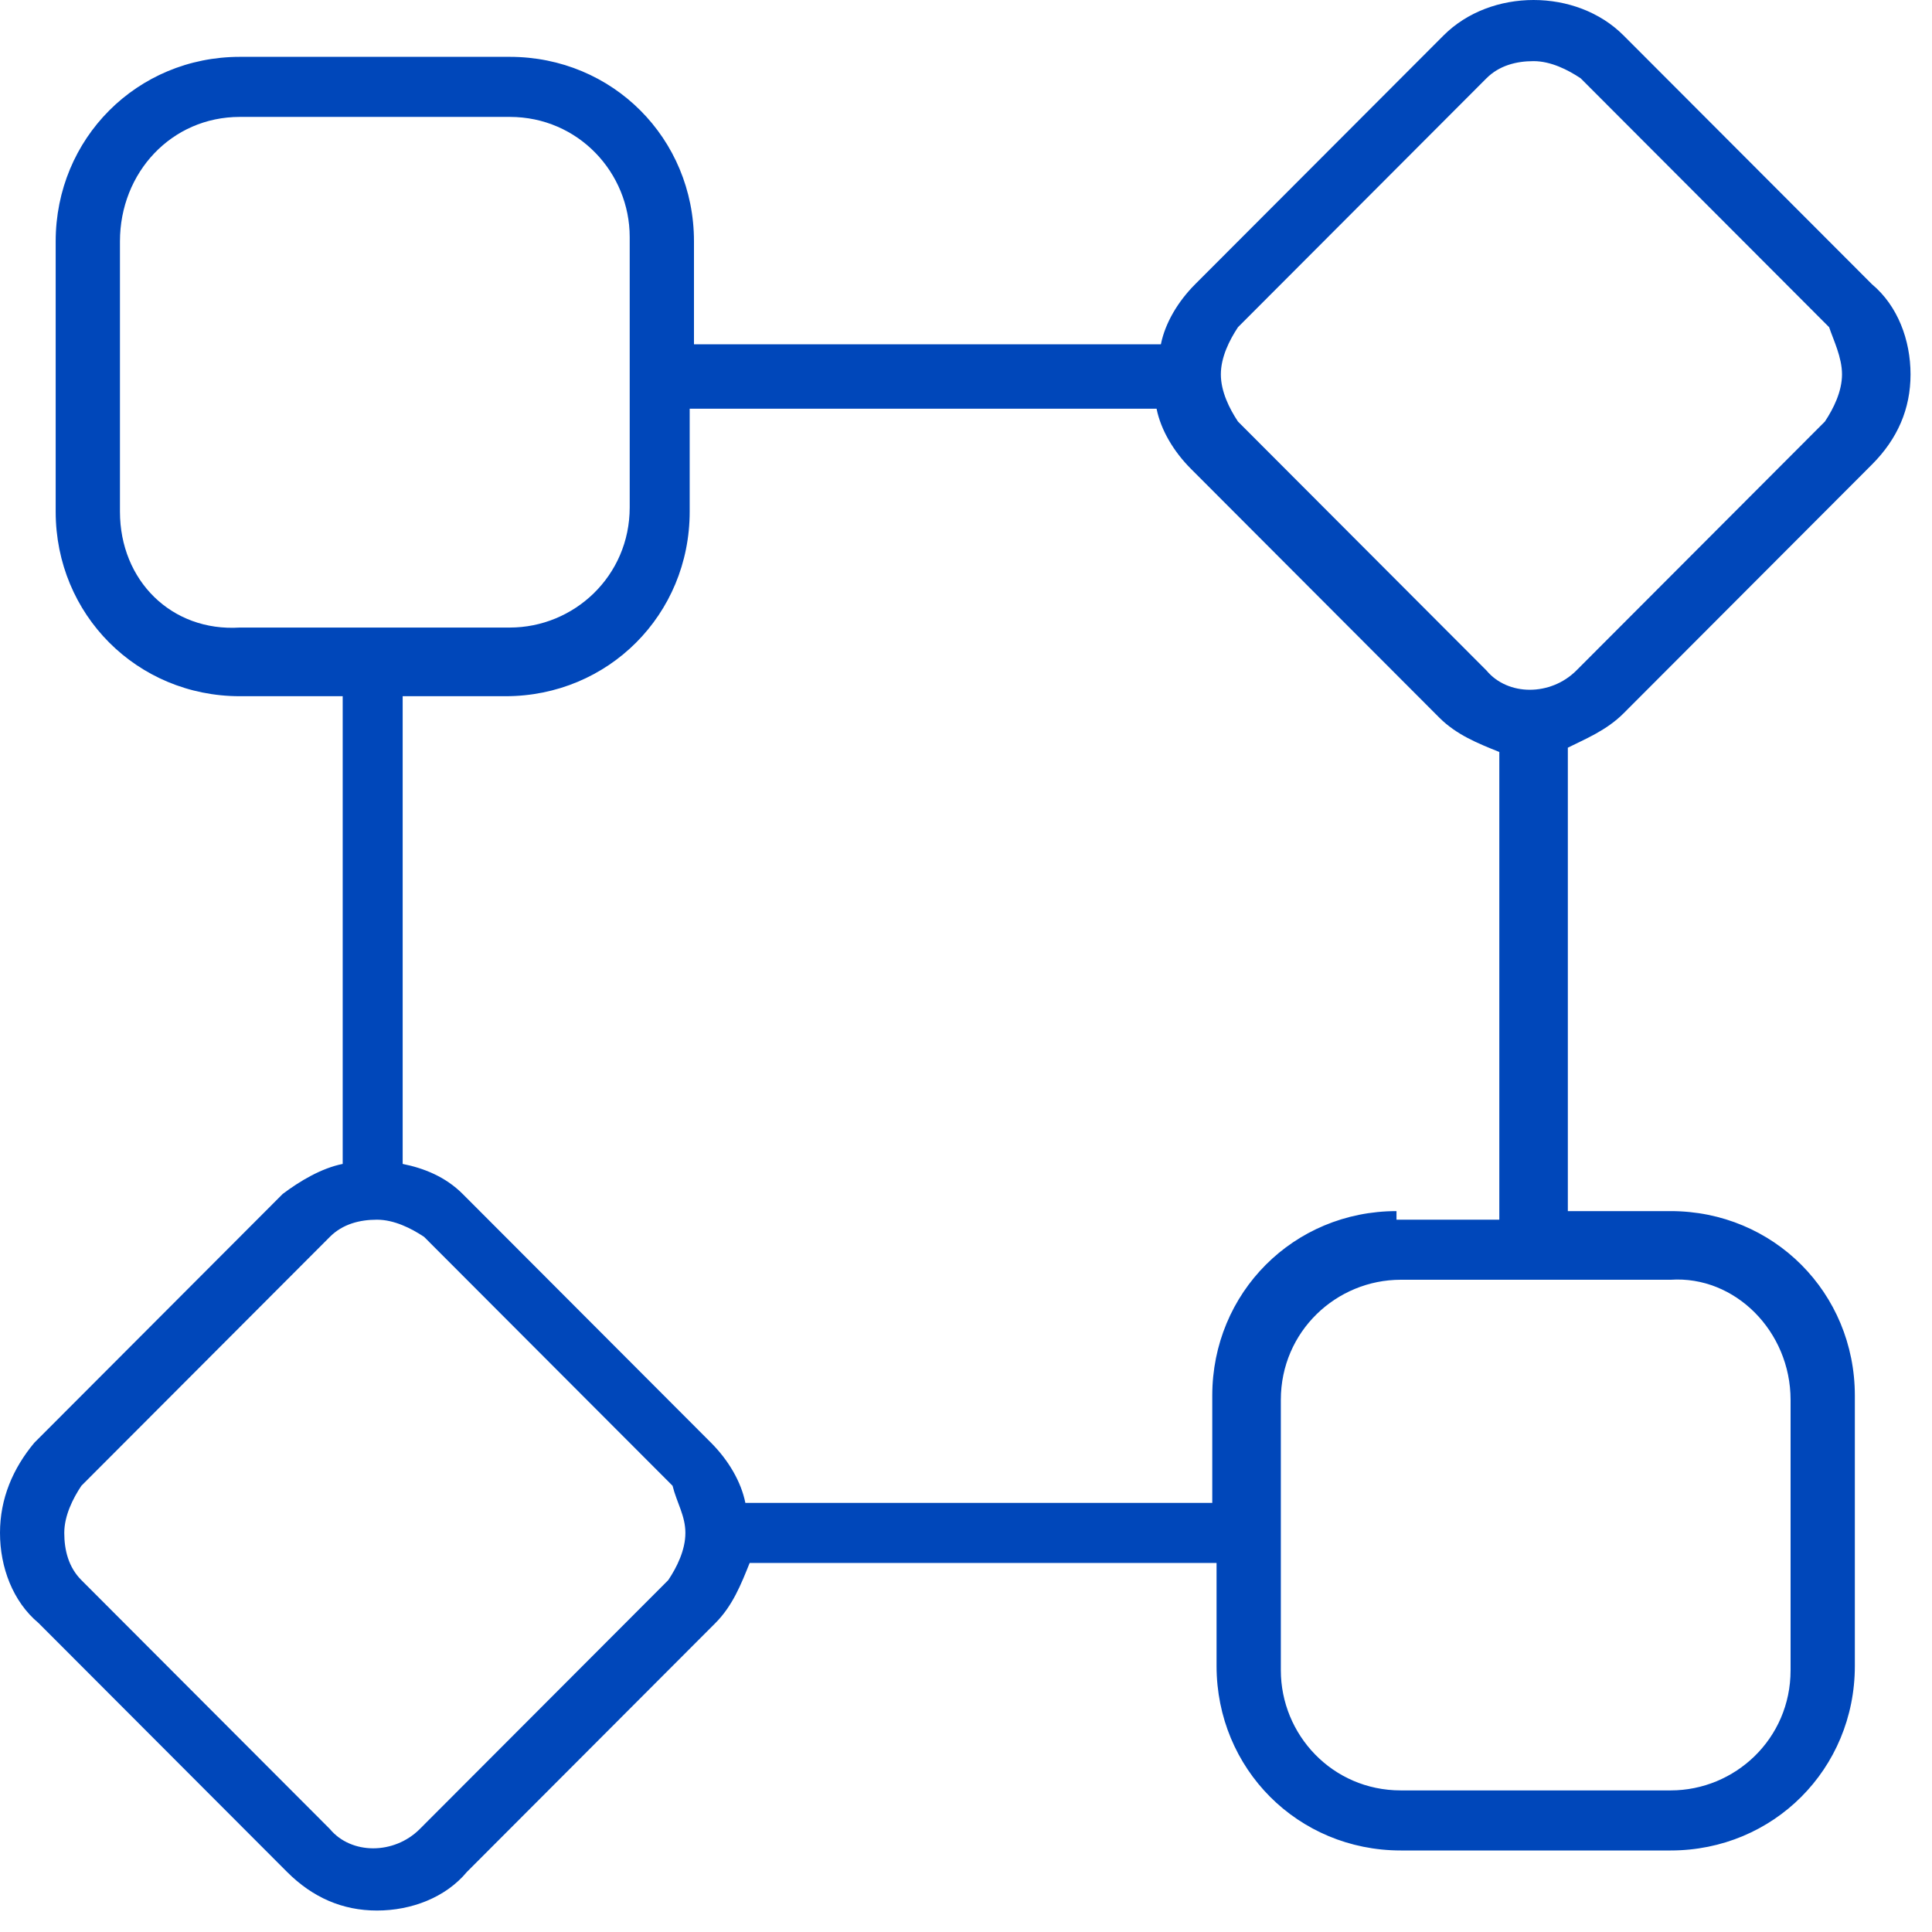
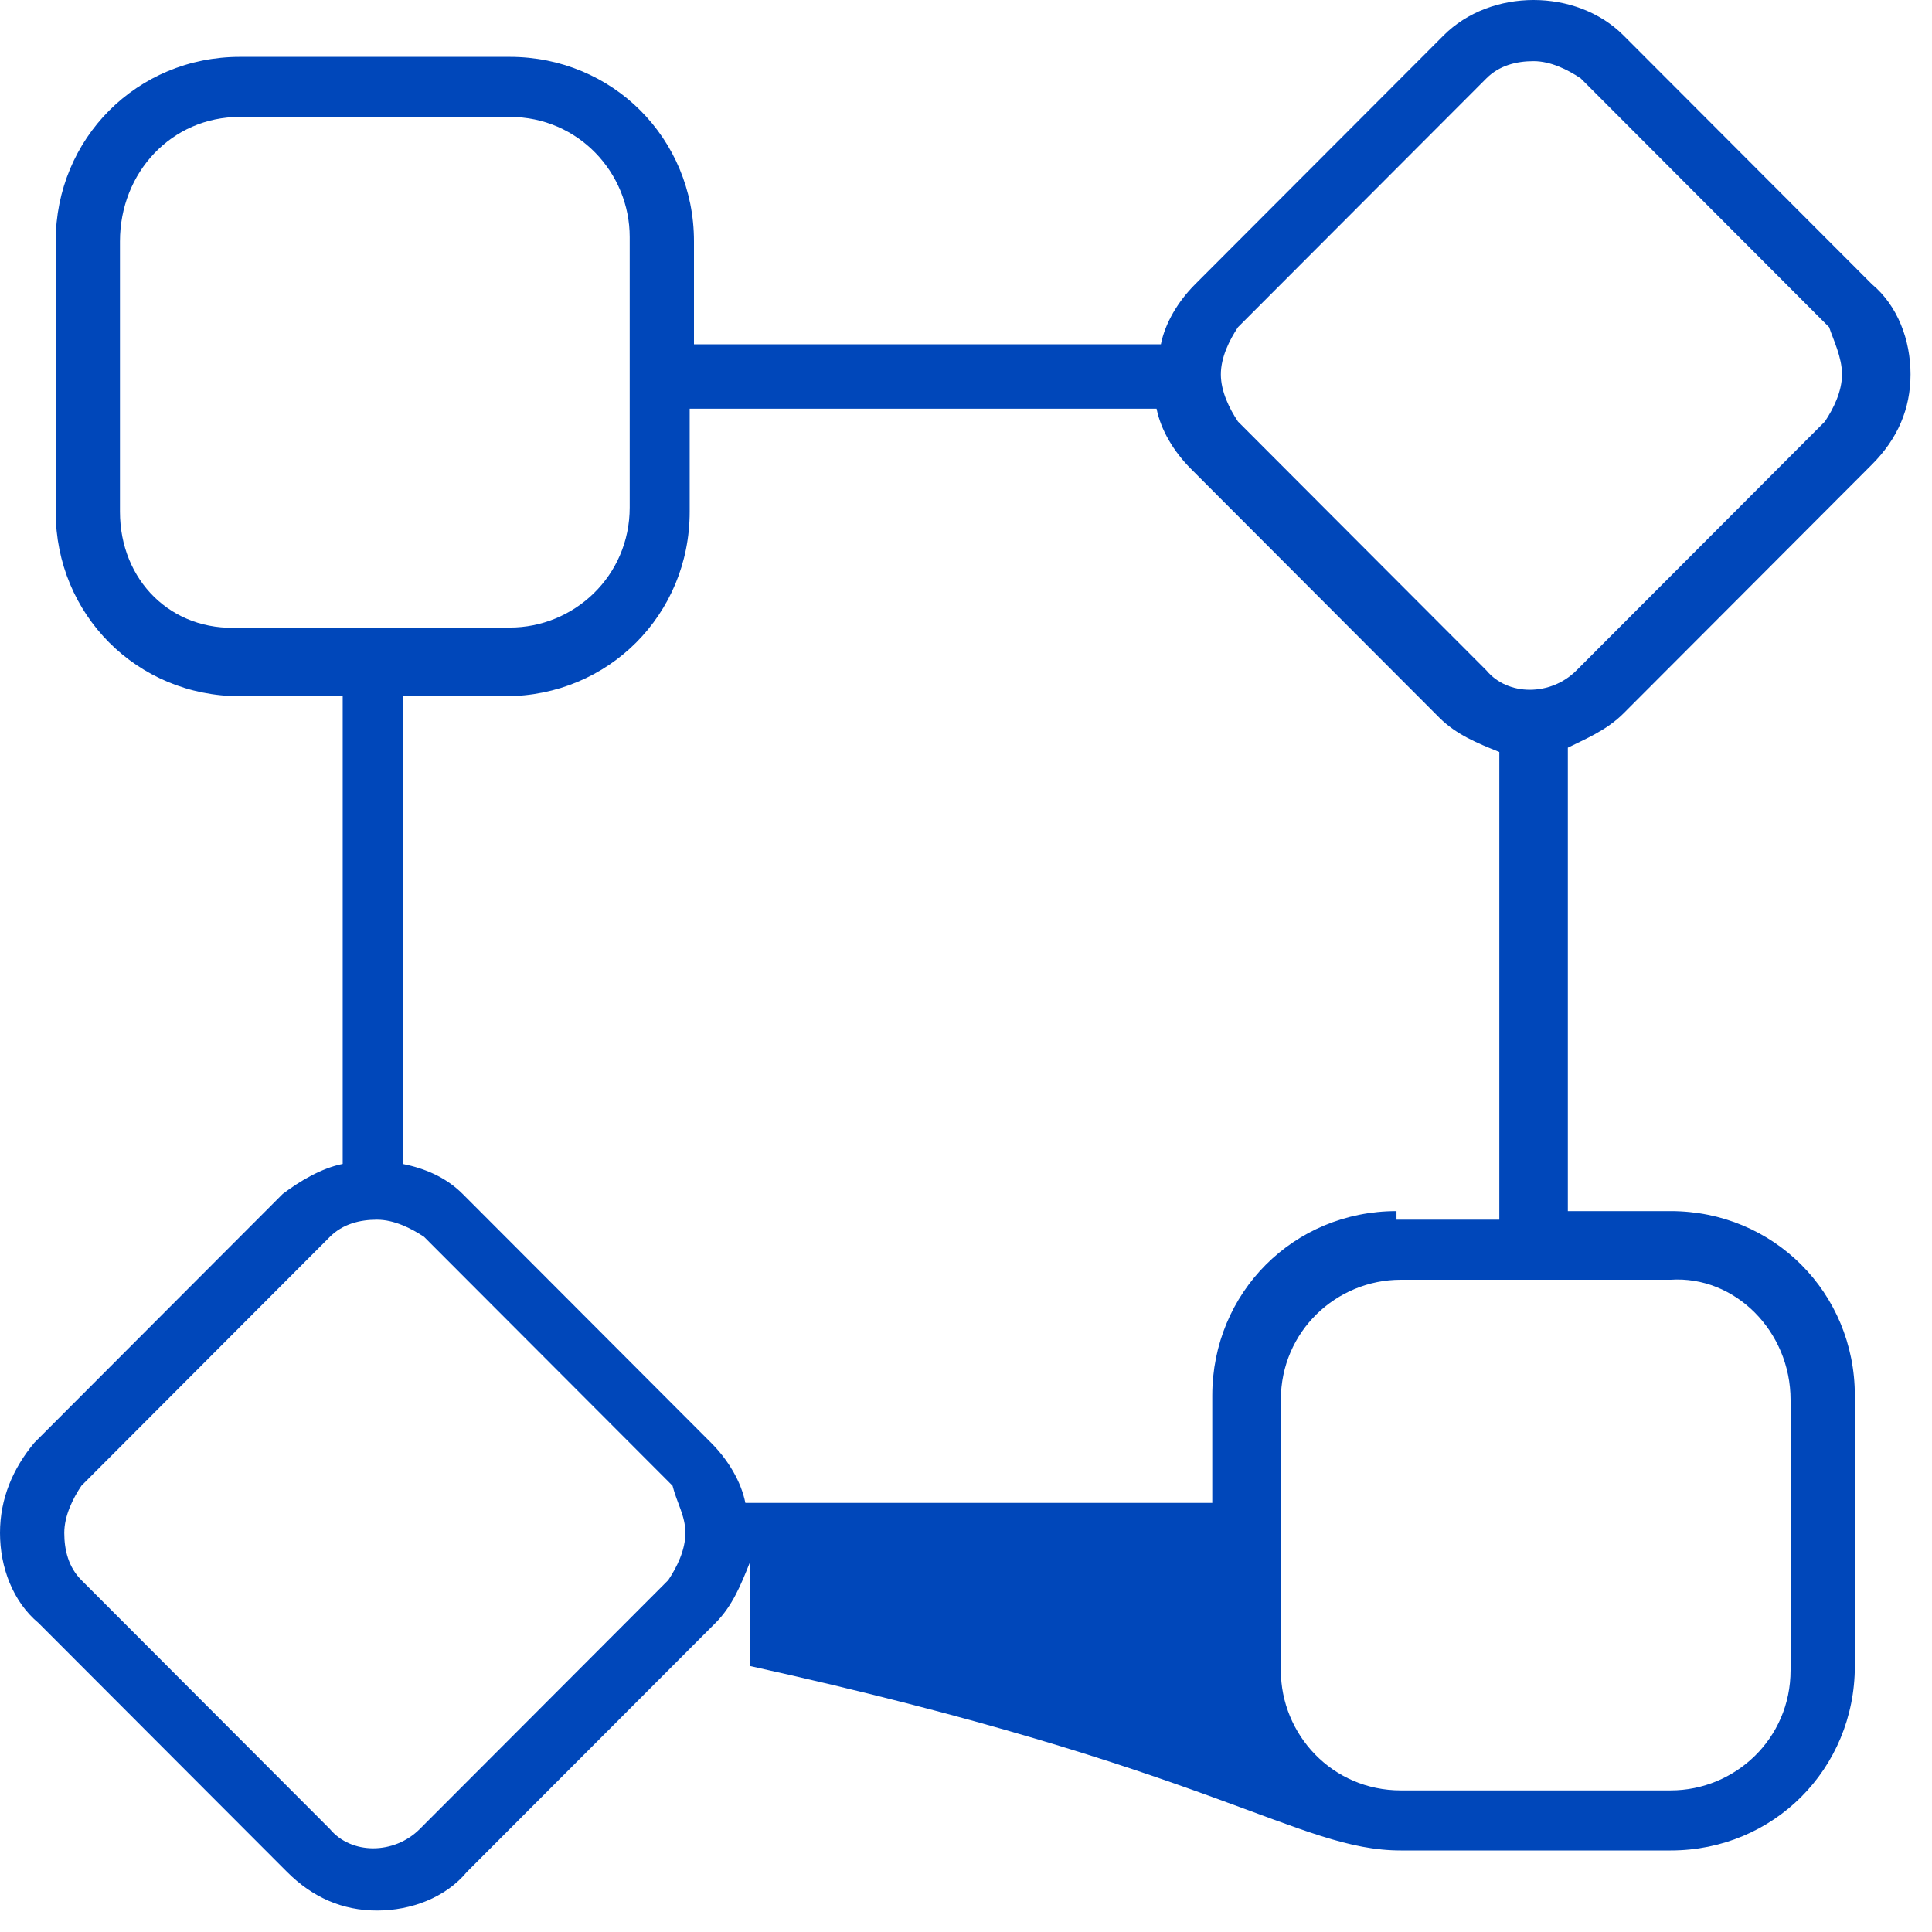
<svg xmlns="http://www.w3.org/2000/svg" width="45" height="45" viewBox="0 0 45 45" fill="none">
-   <path d="M37.815 16.616L43.602 10.819C44.201 10.219 44.5 9.52 44.5 8.72C44.5 7.921 44.201 7.121 43.602 6.621L37.815 0.825C36.718 -0.275 34.722 -0.275 33.624 0.825L27.837 6.621C27.438 7.021 27.139 7.521 27.039 8.02H16.164V5.622C16.164 3.223 14.268 1.324 11.873 1.324H5.587C3.193 1.324 1.297 3.223 1.297 5.622V11.918C1.297 14.317 3.193 16.216 5.587 16.216H7.982V27.11C7.483 27.21 6.984 27.509 6.585 27.809L0.798 33.606C0.299 34.206 0 34.905 0 35.705C0 36.505 0.299 37.304 0.898 37.804L6.685 43.6C7.284 44.2 7.982 44.5 8.78 44.5C9.578 44.5 10.377 44.2 10.876 43.6L16.663 37.804C17.062 37.404 17.261 36.904 17.461 36.404H28.336V38.803C28.336 41.202 30.232 43.101 32.627 43.101H38.913C41.307 43.101 43.203 41.202 43.203 38.803V32.507C43.203 30.108 41.307 28.209 38.913 28.209H36.518V17.415C36.917 17.215 37.416 17.015 37.815 16.616ZM28.436 8.72C28.436 8.32 28.636 7.921 28.835 7.621L34.622 1.824C34.922 1.524 35.321 1.424 35.72 1.424C36.119 1.424 36.518 1.624 36.817 1.824L42.604 7.621C42.704 7.921 42.904 8.32 42.904 8.72C42.904 9.12 42.704 9.52 42.505 9.819L36.718 15.616C36.119 16.216 35.121 16.216 34.622 15.616L28.835 9.819C28.636 9.52 28.436 9.12 28.436 8.72ZM2.794 11.918V5.622C2.794 4.023 3.991 2.723 5.587 2.723H11.873C13.47 2.723 14.667 4.023 14.667 5.522V11.818C14.667 13.418 13.37 14.617 11.873 14.617H5.587C3.991 14.717 2.794 13.517 2.794 11.918ZM15.964 35.705C15.964 36.105 15.765 36.505 15.565 36.804L9.778 42.601C9.179 43.201 8.182 43.201 7.683 42.601L1.896 36.804C1.596 36.505 1.497 36.105 1.497 35.705C1.497 35.305 1.696 34.905 1.896 34.606L7.683 28.809C7.982 28.509 8.381 28.409 8.78 28.409C9.179 28.409 9.578 28.609 9.878 28.809L15.665 34.606C15.765 35.005 15.964 35.305 15.964 35.705ZM41.706 32.607V38.903C41.706 40.502 40.409 41.702 38.913 41.702H32.627C31.03 41.702 29.833 40.402 29.833 38.903V32.607C29.833 31.008 31.13 29.808 32.627 29.808H38.913C40.409 29.708 41.706 31.008 41.706 32.607ZM32.527 28.209C30.132 28.209 28.236 30.108 28.236 32.507V35.005H17.361C17.261 34.506 16.962 34.006 16.563 33.606L10.776 27.809C10.377 27.41 9.878 27.21 9.379 27.11V16.216H11.774C14.168 16.216 16.064 14.317 16.064 11.918V9.52H26.939C27.039 10.019 27.339 10.519 27.738 10.919L33.525 16.716C33.924 17.115 34.423 17.315 34.922 17.515V28.409H32.527V28.209Z" fill="#0047BA" />
+   <path d="M37.815 16.616L43.602 10.819C44.201 10.219 44.5 9.52 44.5 8.72C44.5 7.921 44.201 7.121 43.602 6.621L37.815 0.825C36.718 -0.275 34.722 -0.275 33.624 0.825L27.837 6.621C27.438 7.021 27.139 7.521 27.039 8.02H16.164V5.622C16.164 3.223 14.268 1.324 11.873 1.324H5.587C3.193 1.324 1.297 3.223 1.297 5.622V11.918C1.297 14.317 3.193 16.216 5.587 16.216H7.982V27.11C7.483 27.21 6.984 27.509 6.585 27.809L0.798 33.606C0.299 34.206 0 34.905 0 35.705C0 36.505 0.299 37.304 0.898 37.804L6.685 43.6C7.284 44.2 7.982 44.5 8.78 44.5C9.578 44.5 10.377 44.2 10.876 43.6L16.663 37.804C17.062 37.404 17.261 36.904 17.461 36.404V38.803C28.336 41.202 30.232 43.101 32.627 43.101H38.913C41.307 43.101 43.203 41.202 43.203 38.803V32.507C43.203 30.108 41.307 28.209 38.913 28.209H36.518V17.415C36.917 17.215 37.416 17.015 37.815 16.616ZM28.436 8.72C28.436 8.32 28.636 7.921 28.835 7.621L34.622 1.824C34.922 1.524 35.321 1.424 35.72 1.424C36.119 1.424 36.518 1.624 36.817 1.824L42.604 7.621C42.704 7.921 42.904 8.32 42.904 8.72C42.904 9.12 42.704 9.52 42.505 9.819L36.718 15.616C36.119 16.216 35.121 16.216 34.622 15.616L28.835 9.819C28.636 9.52 28.436 9.12 28.436 8.72ZM2.794 11.918V5.622C2.794 4.023 3.991 2.723 5.587 2.723H11.873C13.47 2.723 14.667 4.023 14.667 5.522V11.818C14.667 13.418 13.37 14.617 11.873 14.617H5.587C3.991 14.717 2.794 13.517 2.794 11.918ZM15.964 35.705C15.964 36.105 15.765 36.505 15.565 36.804L9.778 42.601C9.179 43.201 8.182 43.201 7.683 42.601L1.896 36.804C1.596 36.505 1.497 36.105 1.497 35.705C1.497 35.305 1.696 34.905 1.896 34.606L7.683 28.809C7.982 28.509 8.381 28.409 8.78 28.409C9.179 28.409 9.578 28.609 9.878 28.809L15.665 34.606C15.765 35.005 15.964 35.305 15.964 35.705ZM41.706 32.607V38.903C41.706 40.502 40.409 41.702 38.913 41.702H32.627C31.03 41.702 29.833 40.402 29.833 38.903V32.607C29.833 31.008 31.13 29.808 32.627 29.808H38.913C40.409 29.708 41.706 31.008 41.706 32.607ZM32.527 28.209C30.132 28.209 28.236 30.108 28.236 32.507V35.005H17.361C17.261 34.506 16.962 34.006 16.563 33.606L10.776 27.809C10.377 27.41 9.878 27.21 9.379 27.11V16.216H11.774C14.168 16.216 16.064 14.317 16.064 11.918V9.52H26.939C27.039 10.019 27.339 10.519 27.738 10.919L33.525 16.716C33.924 17.115 34.423 17.315 34.922 17.515V28.409H32.527V28.209Z" fill="#0047BA" />
</svg>